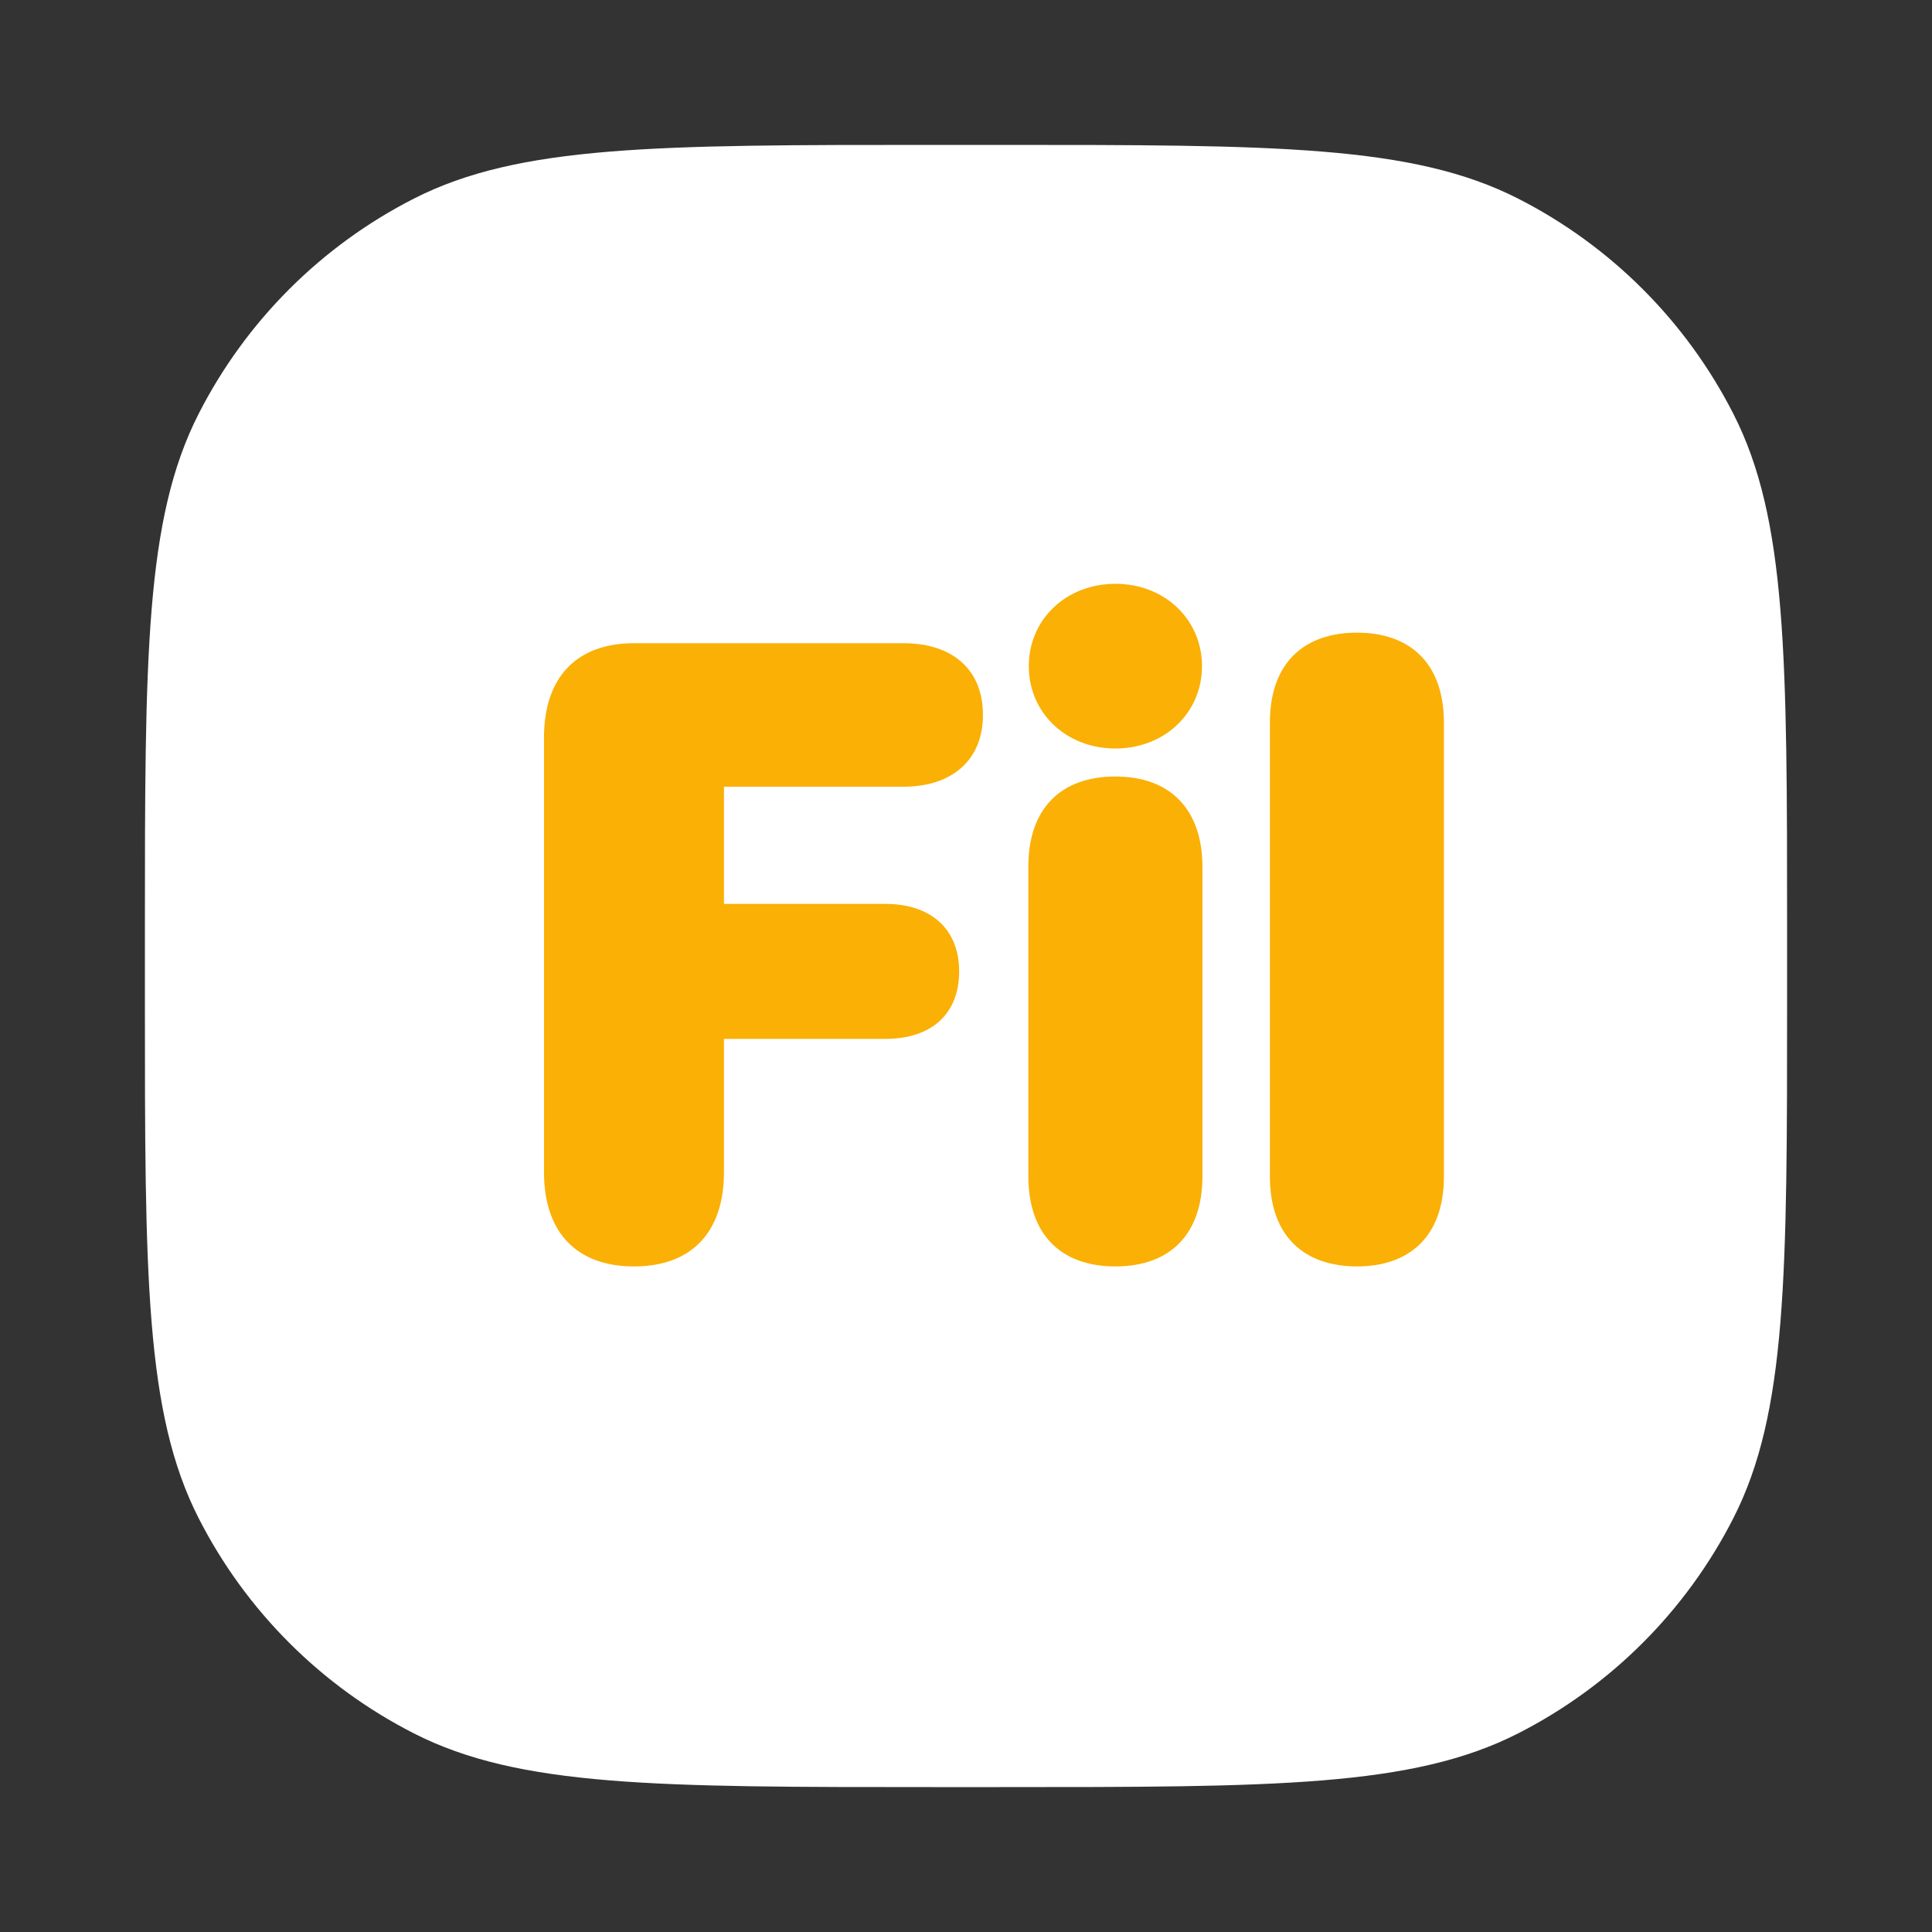
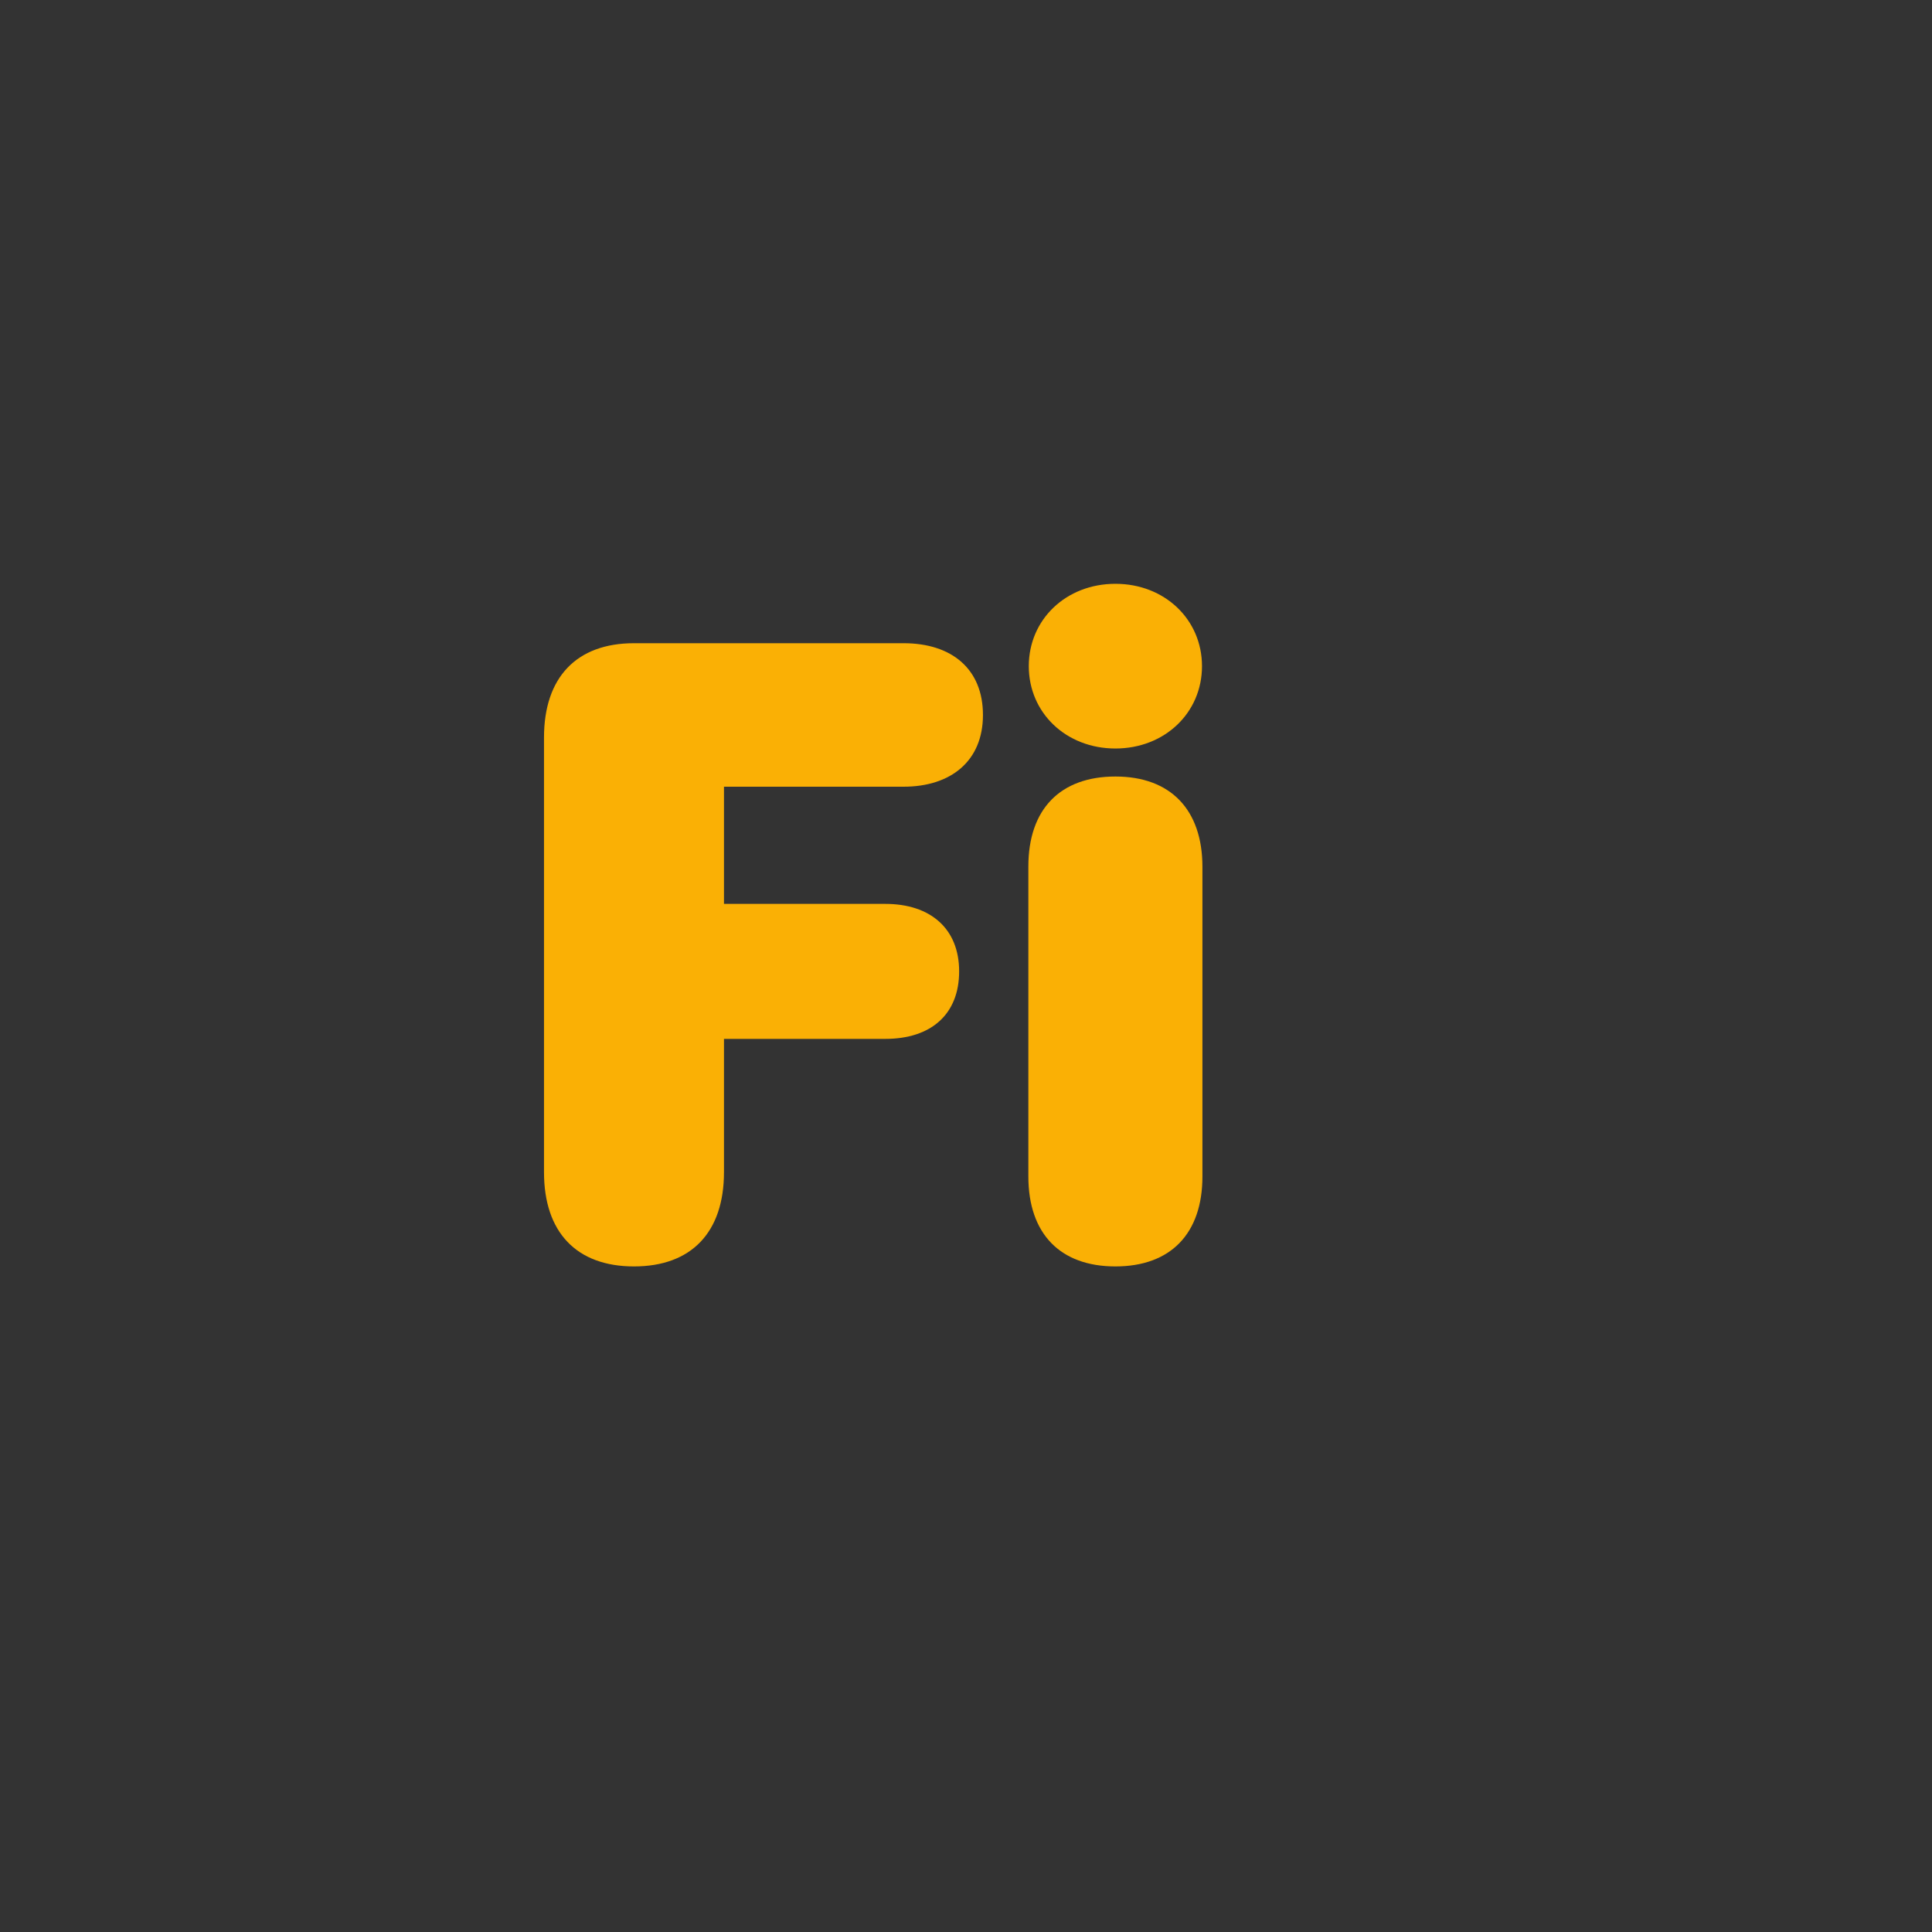
<svg xmlns="http://www.w3.org/2000/svg" width="40" height="40" viewBox="0 0 40 40" fill="none">
  <rect x="0" y="0" width="40" height="40" fill="#333333" stroke="none" />
-   <path d="M3 19.32C3 13.607 3 10.751 4.112 8.569C5.09 6.65 6.65 5.09 8.569 4.112C10.751 3 13.607 3 19.32 3H20.68C26.392 3 29.249 3 31.431 4.112C33.35 5.09 34.91 6.65 35.888 8.569C37 10.751 37 13.607 37 19.32V20.68C37 26.392 37 29.249 35.888 31.431C34.91 33.35 33.35 34.91 31.431 35.888C29.249 37 26.392 37 20.68 37H19.32C13.607 37 10.751 37 8.569 35.888C6.65 34.91 5.09 33.35 4.112 31.431C3 29.249 3 26.392 3 20.68V19.32Z" fill="white" />
  <path d="M13.126 26.22C11.94 26.22 11.263 25.517 11.263 24.269V15.269C11.263 14.021 11.94 13.317 13.126 13.317H18.707C19.709 13.317 20.351 13.854 20.351 14.803C20.351 15.752 19.691 16.288 18.707 16.288H14.989V18.714H18.329C19.261 18.714 19.858 19.224 19.858 20.111C19.858 20.999 19.278 21.509 18.329 21.509H14.989V24.269C14.989 25.517 14.312 26.22 13.126 26.22Z" fill="#FAB005" />
  <path d="M23.093 15.497C22.073 15.497 21.3 14.759 21.3 13.792C21.3 12.825 22.073 12.087 23.093 12.087C24.112 12.087 24.886 12.825 24.886 13.792C24.886 14.759 24.112 15.497 23.093 15.497ZM23.093 26.22C21.95 26.22 21.291 25.543 21.291 24.356V17.94C21.291 16.754 21.95 16.077 23.093 16.077C24.235 16.077 24.895 16.763 24.895 17.949V24.356C24.895 25.543 24.235 26.22 23.093 26.22Z" fill="#FAB005" />
-   <path d="M28.094 26.22C27.039 26.22 26.292 25.631 26.292 24.356V14.961C26.292 13.687 27.039 13.098 28.094 13.098C29.148 13.098 29.895 13.687 29.895 14.97V24.356C29.895 25.631 29.148 26.22 28.094 26.22Z" fill="#FAB005" />
</svg>